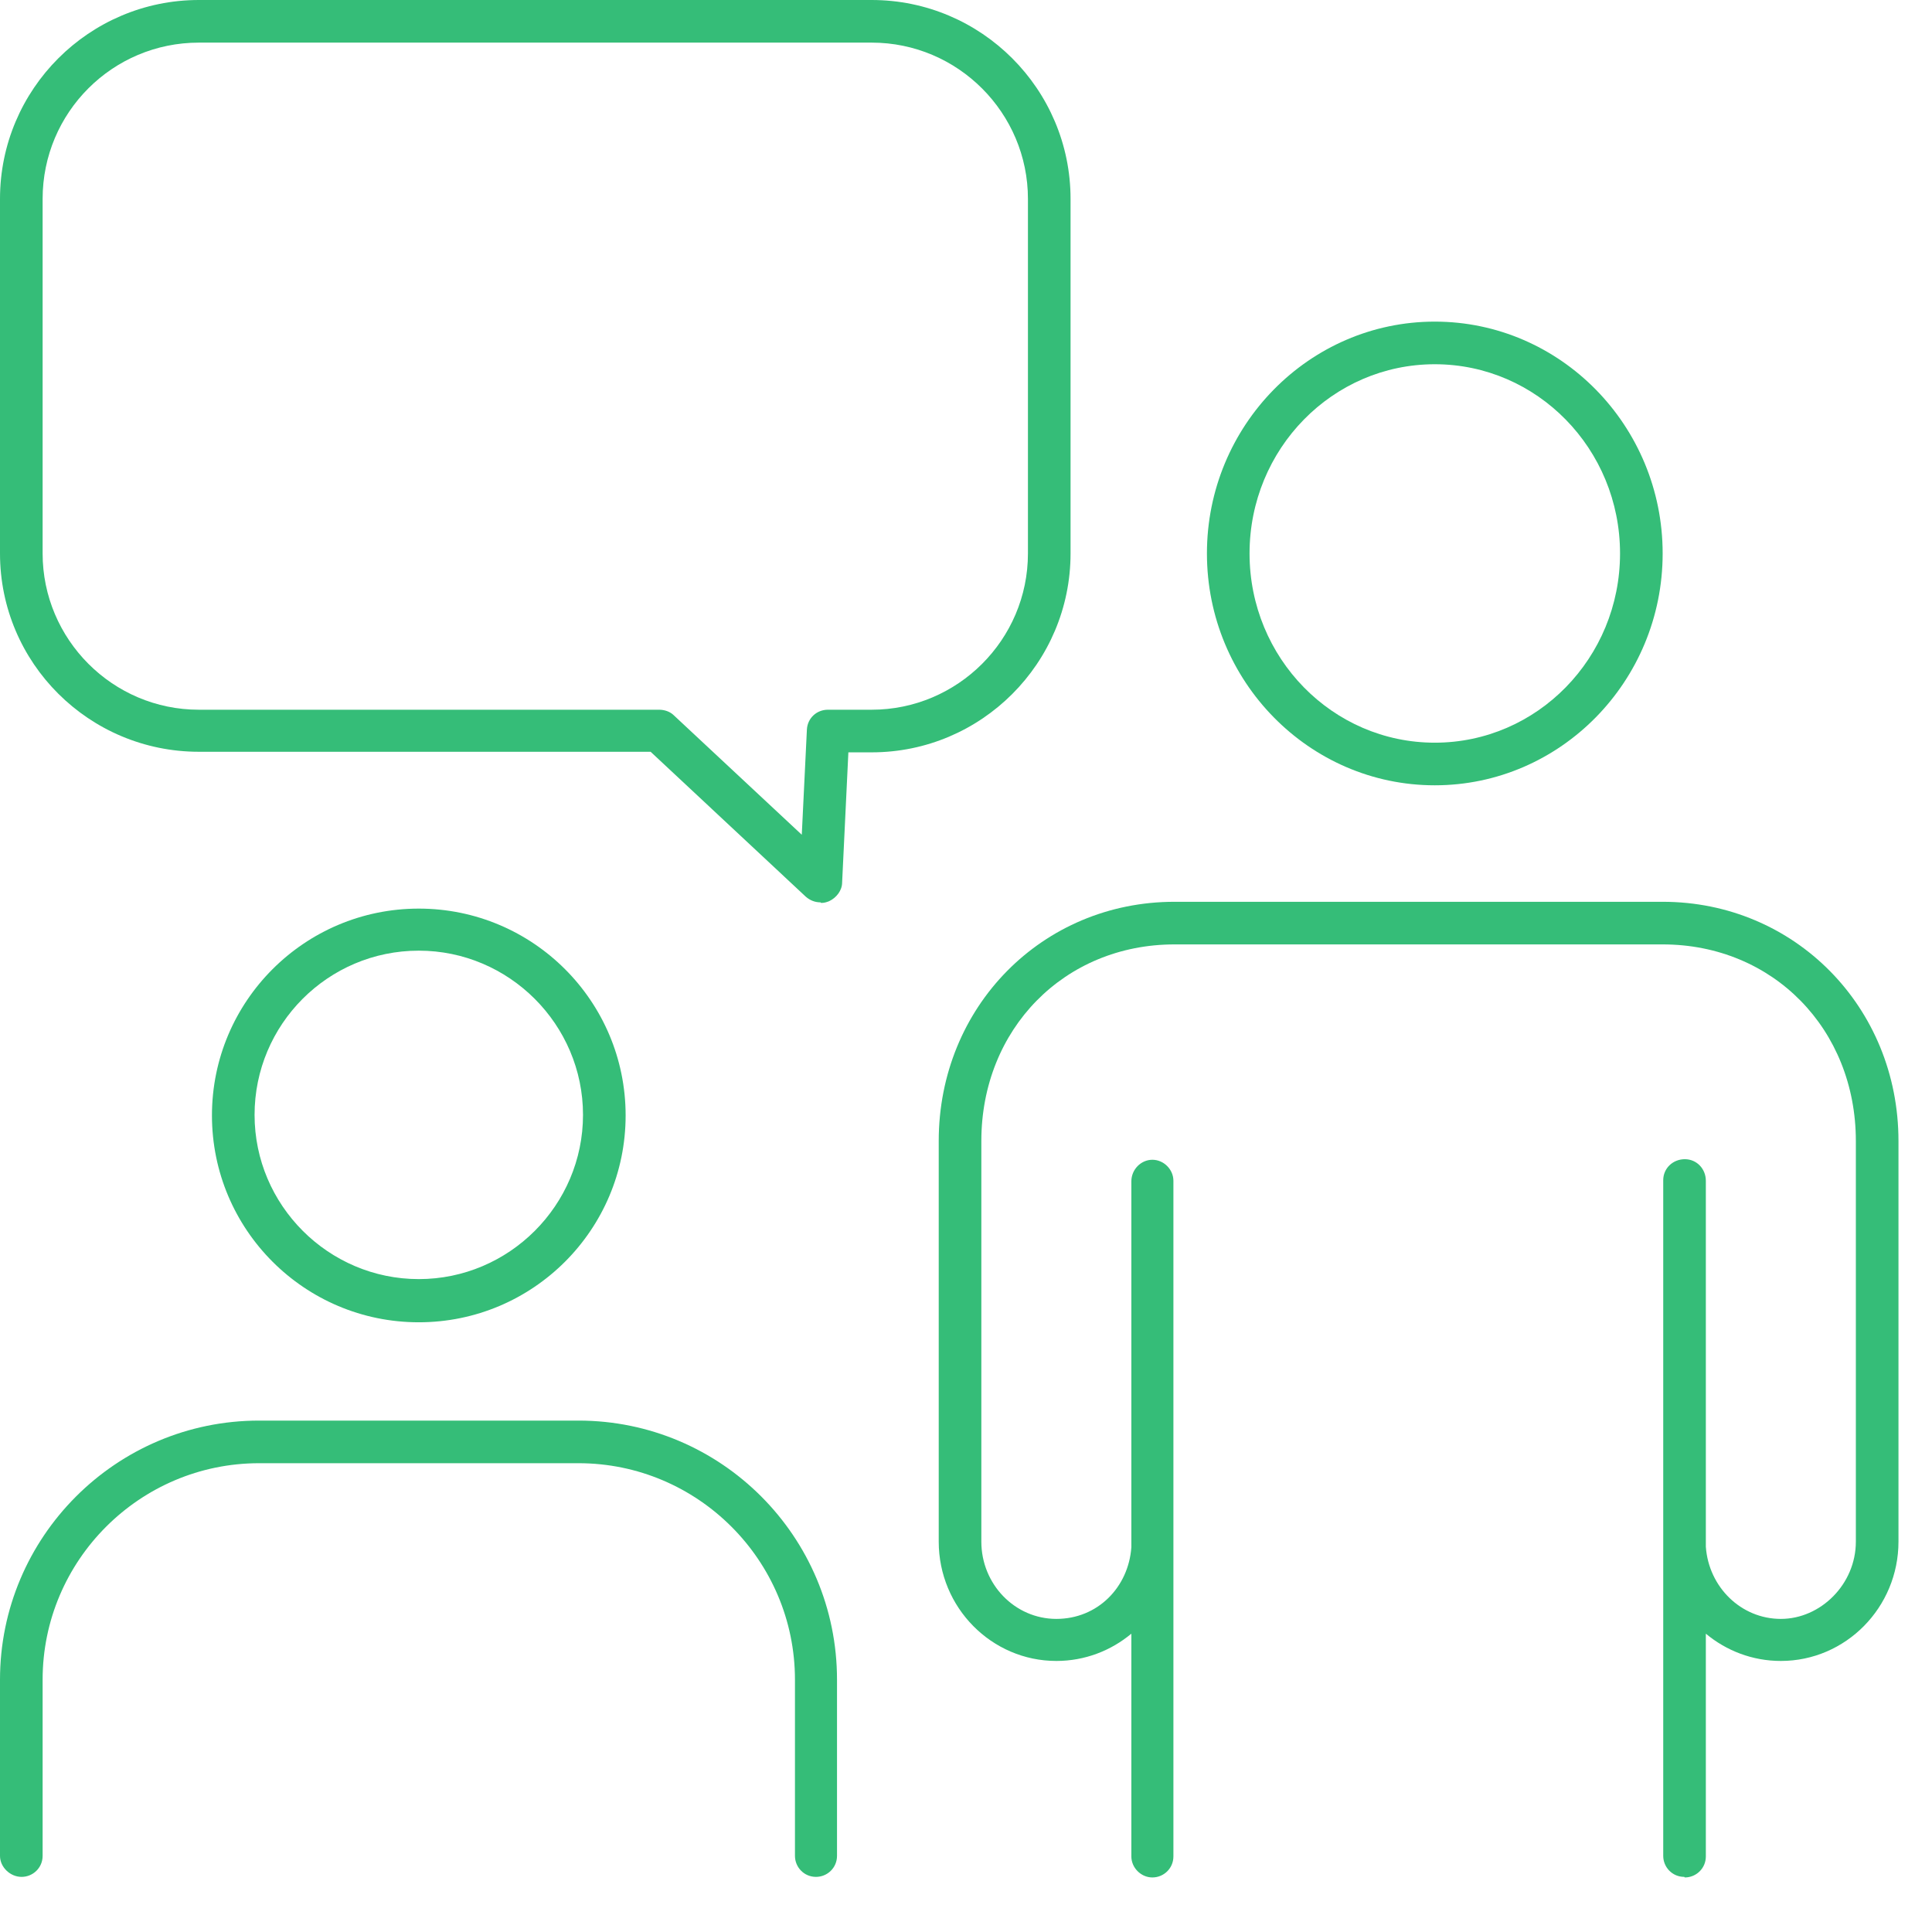
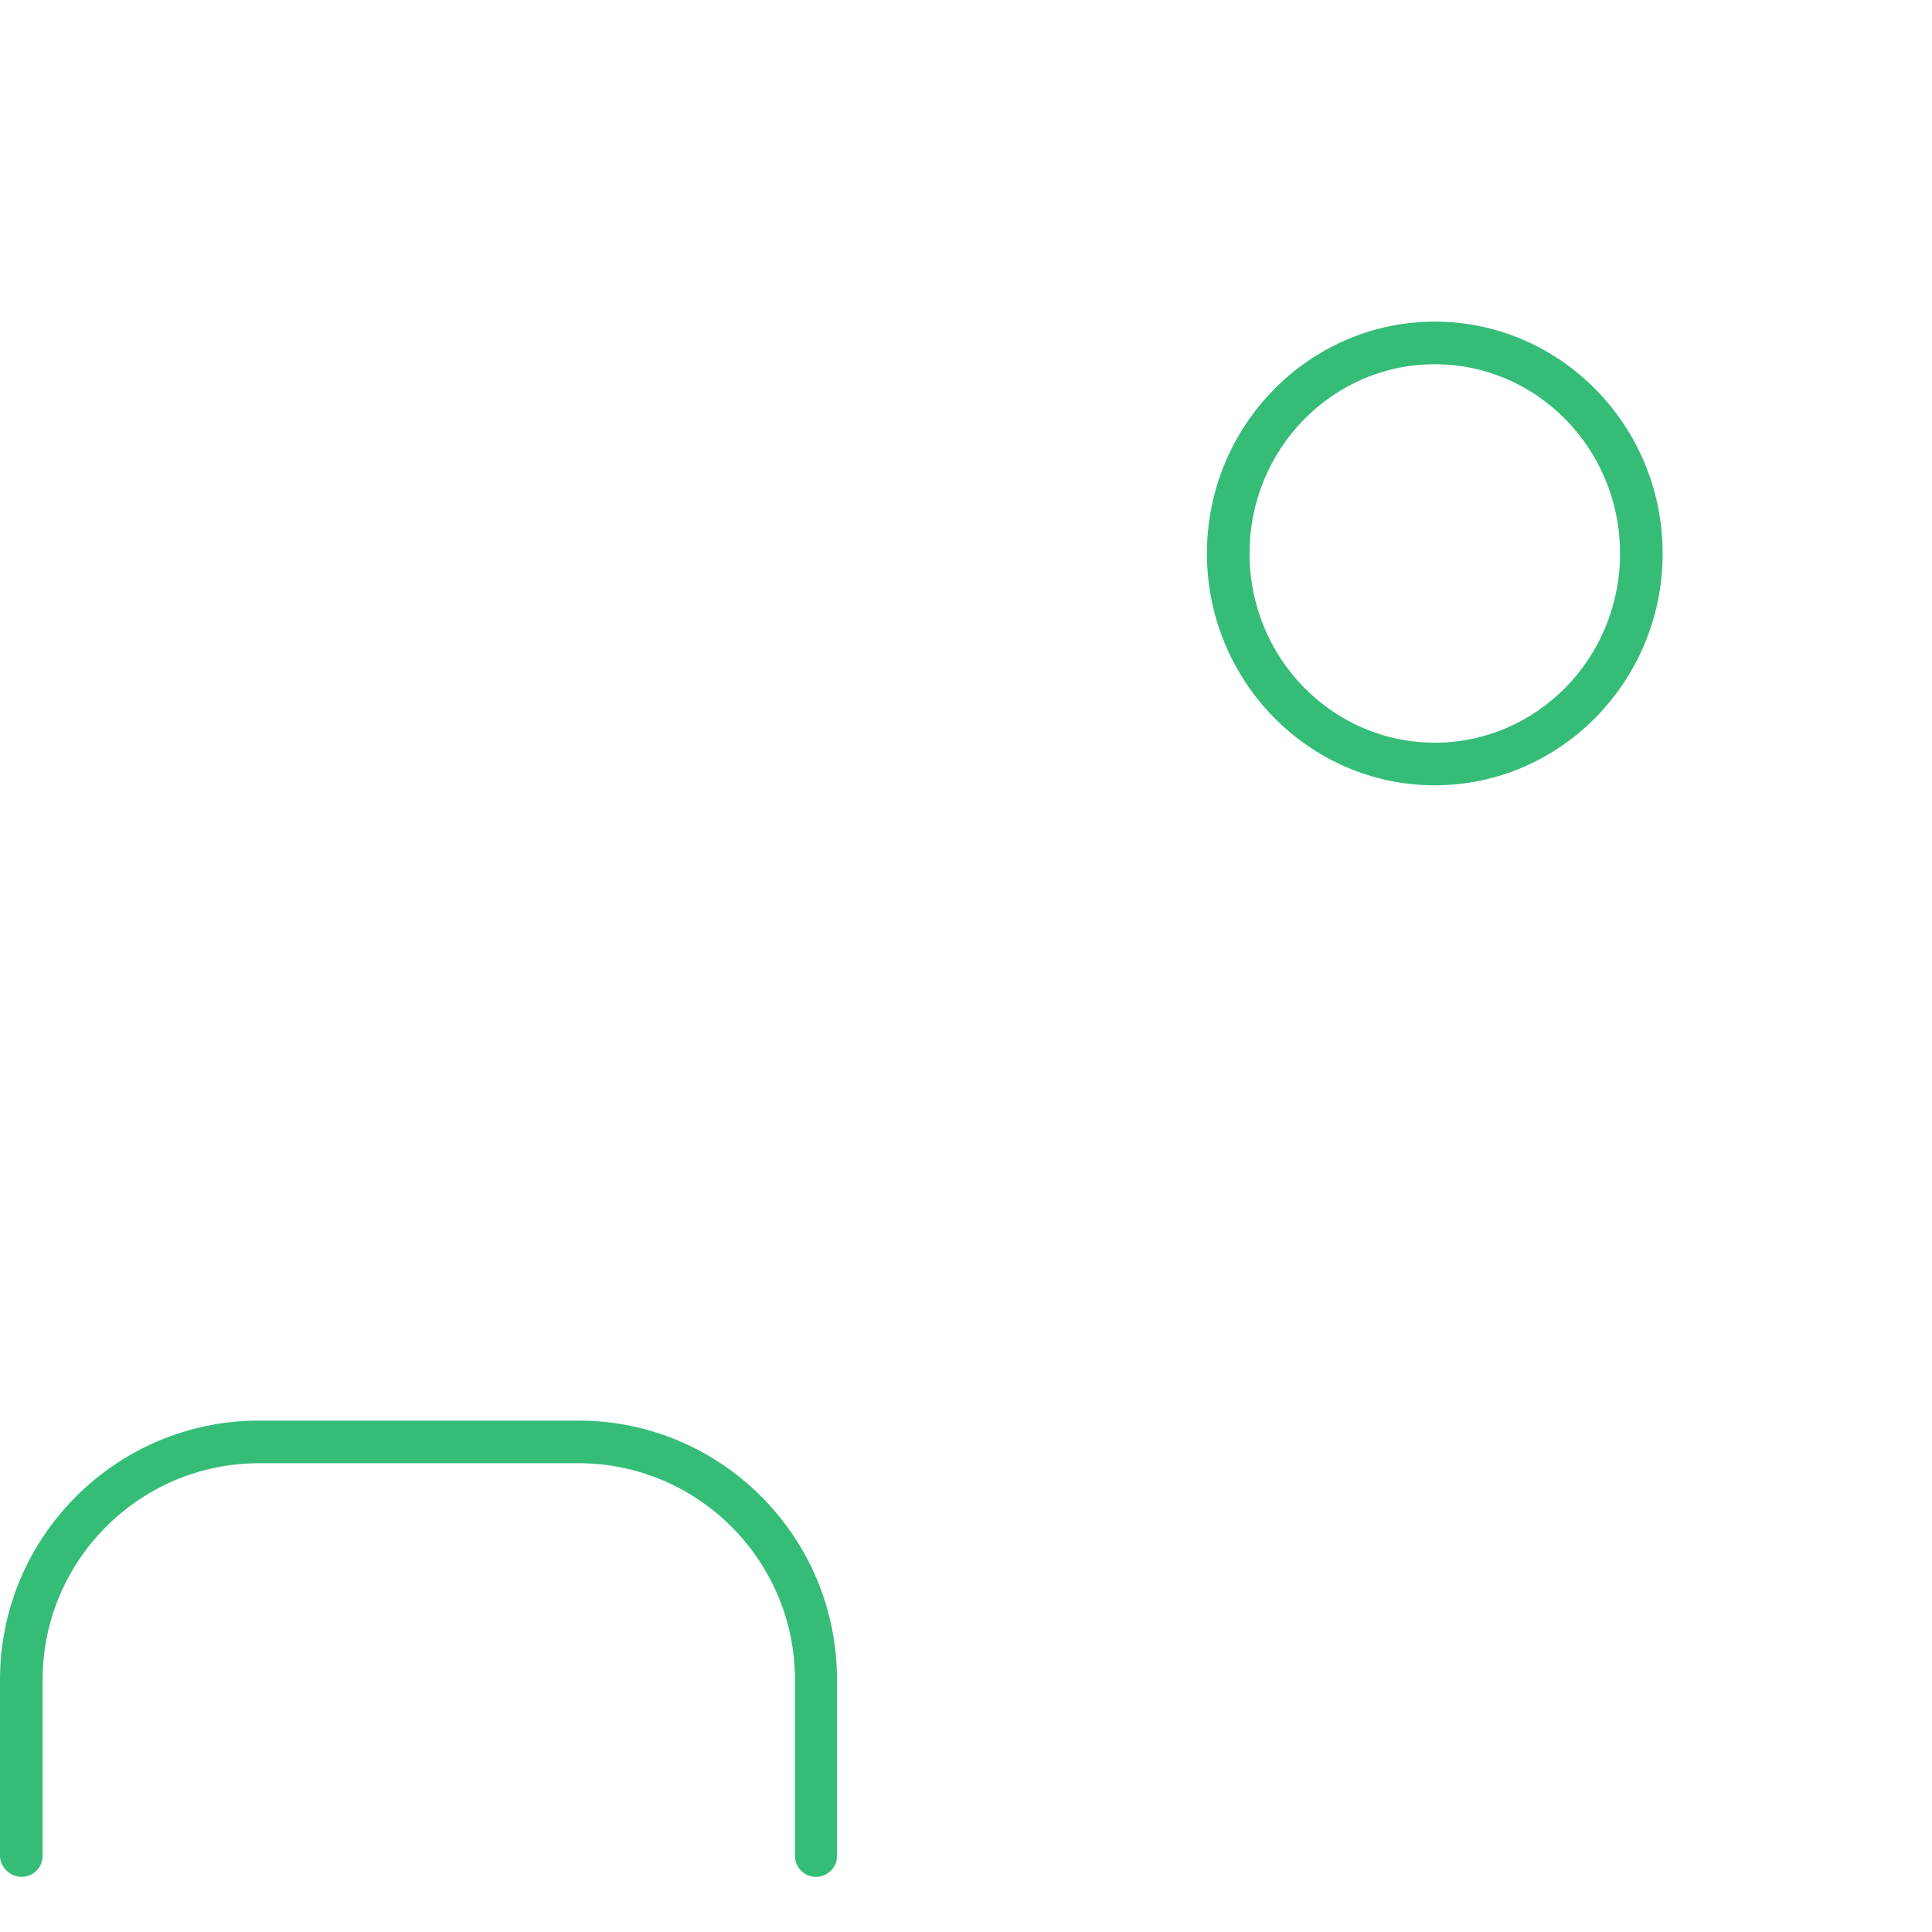
<svg xmlns="http://www.w3.org/2000/svg" width="34" height="34" viewBox="0 0 34 34" fill="none">
  <path d="M25.25 13.82C23.04 13.82 21.24 11.99 21.24 9.74C21.24 7.49 23.04 5.66 25.25 5.66C27.46 5.66 29.26 7.49 29.26 9.74C29.26 11.99 27.46 13.82 25.25 13.82ZM25.25 6.41C23.45 6.41 21.99 7.9 21.99 9.74C21.99 11.58 23.45 13.07 25.25 13.07C27.05 13.07 28.51 11.58 28.51 9.74C28.51 7.9 27.05 6.41 25.25 6.41Z" fill="#35BD78" />
-   <path d="M29.64 33.03C29.43 33.03 29.27 32.86 29.27 32.66V27.23C29.27 27.23 29.27 27.15 29.27 27.12V20.77C29.27 20.56 29.44 20.4 29.65 20.4C29.86 20.4 30.02 20.57 30.02 20.78V27.22C30.07 27.93 30.64 28.49 31.34 28.49C32.04 28.49 32.66 27.88 32.66 27.13V20.08C32.66 18.11 31.2 16.62 29.26 16.62H20.67C18.73 16.62 17.27 18.11 17.27 20.08V27.13C17.27 27.88 17.86 28.49 18.59 28.49C19.32 28.49 19.86 27.93 19.91 27.23V20.79C19.91 20.58 20.08 20.41 20.28 20.41C20.48 20.41 20.65 20.58 20.65 20.78V27.13C20.65 27.13 20.65 27.21 20.65 27.25V32.67C20.65 32.88 20.48 33.04 20.28 33.04C20.08 33.04 19.91 32.87 19.91 32.67V28.75C19.55 29.05 19.09 29.23 18.59 29.23C17.45 29.23 16.52 28.29 16.52 27.13V20.08C16.52 17.72 18.34 15.87 20.67 15.87H29.26C31.58 15.87 33.41 17.72 33.41 20.08V27.13C33.41 28.29 32.48 29.23 31.34 29.23C30.84 29.23 30.38 29.05 30.02 28.75V32.67C30.02 32.88 29.85 33.04 29.65 33.04" fill="#35BD78" />
  <path d="M14.36 33.03C14.15 33.03 13.99 32.86 13.99 32.66V29.56C13.99 27.46 12.28 25.75 10.18 25.75H4.56C2.46 25.75 0.75 27.46 0.75 29.56V32.66C0.75 32.87 0.58 33.03 0.38 33.03C0.18 33.03 0 32.86 0 32.66V29.56C0 27.05 2.04 25 4.56 25H10.18C12.69 25 14.73 27.04 14.73 29.56V32.66C14.73 32.87 14.56 33.03 14.36 33.03Z" fill="#35BD78" />
-   <path d="M7.37 23.27C5.36 23.27 3.73 21.64 3.73 19.63C3.73 17.62 5.36 15.99 7.37 15.99C9.38 15.99 11.01 17.62 11.01 19.63C11.01 21.64 9.38 23.27 7.37 23.27ZM7.37 16.73C5.77 16.73 4.48 18.03 4.48 19.62C4.48 21.21 5.78 22.51 7.37 22.51C8.96 22.51 10.26 21.21 10.26 19.62C10.26 18.03 8.96 16.73 7.37 16.73Z" fill="#35BD78" />
-   <path d="M14.44 15.88C14.35 15.88 14.26 15.85 14.18 15.78L11.45 13.23H3.5C1.57 13.23 0 11.67 0 9.74V3.5C0 1.57 1.57 0 3.5 0H15.34C17.27 0 18.84 1.57 18.84 3.5V9.74C18.84 11.67 17.27 13.24 15.34 13.24H14.93L14.82 15.53C14.82 15.67 14.72 15.8 14.59 15.86C14.54 15.88 14.5 15.89 14.45 15.89M3.5 0.75C1.98 0.75 0.75 1.98 0.75 3.5V9.74C0.75 11.25 1.98 12.49 3.5 12.49H11.6C11.69 12.49 11.79 12.52 11.86 12.59L14.11 14.69L14.2 12.84C14.21 12.64 14.37 12.49 14.57 12.49H15.34C16.85 12.49 18.09 11.26 18.09 9.74V3.5C18.09 1.99 16.86 0.75 15.34 0.75H3.5Z" fill="#35BD78" />
</svg>